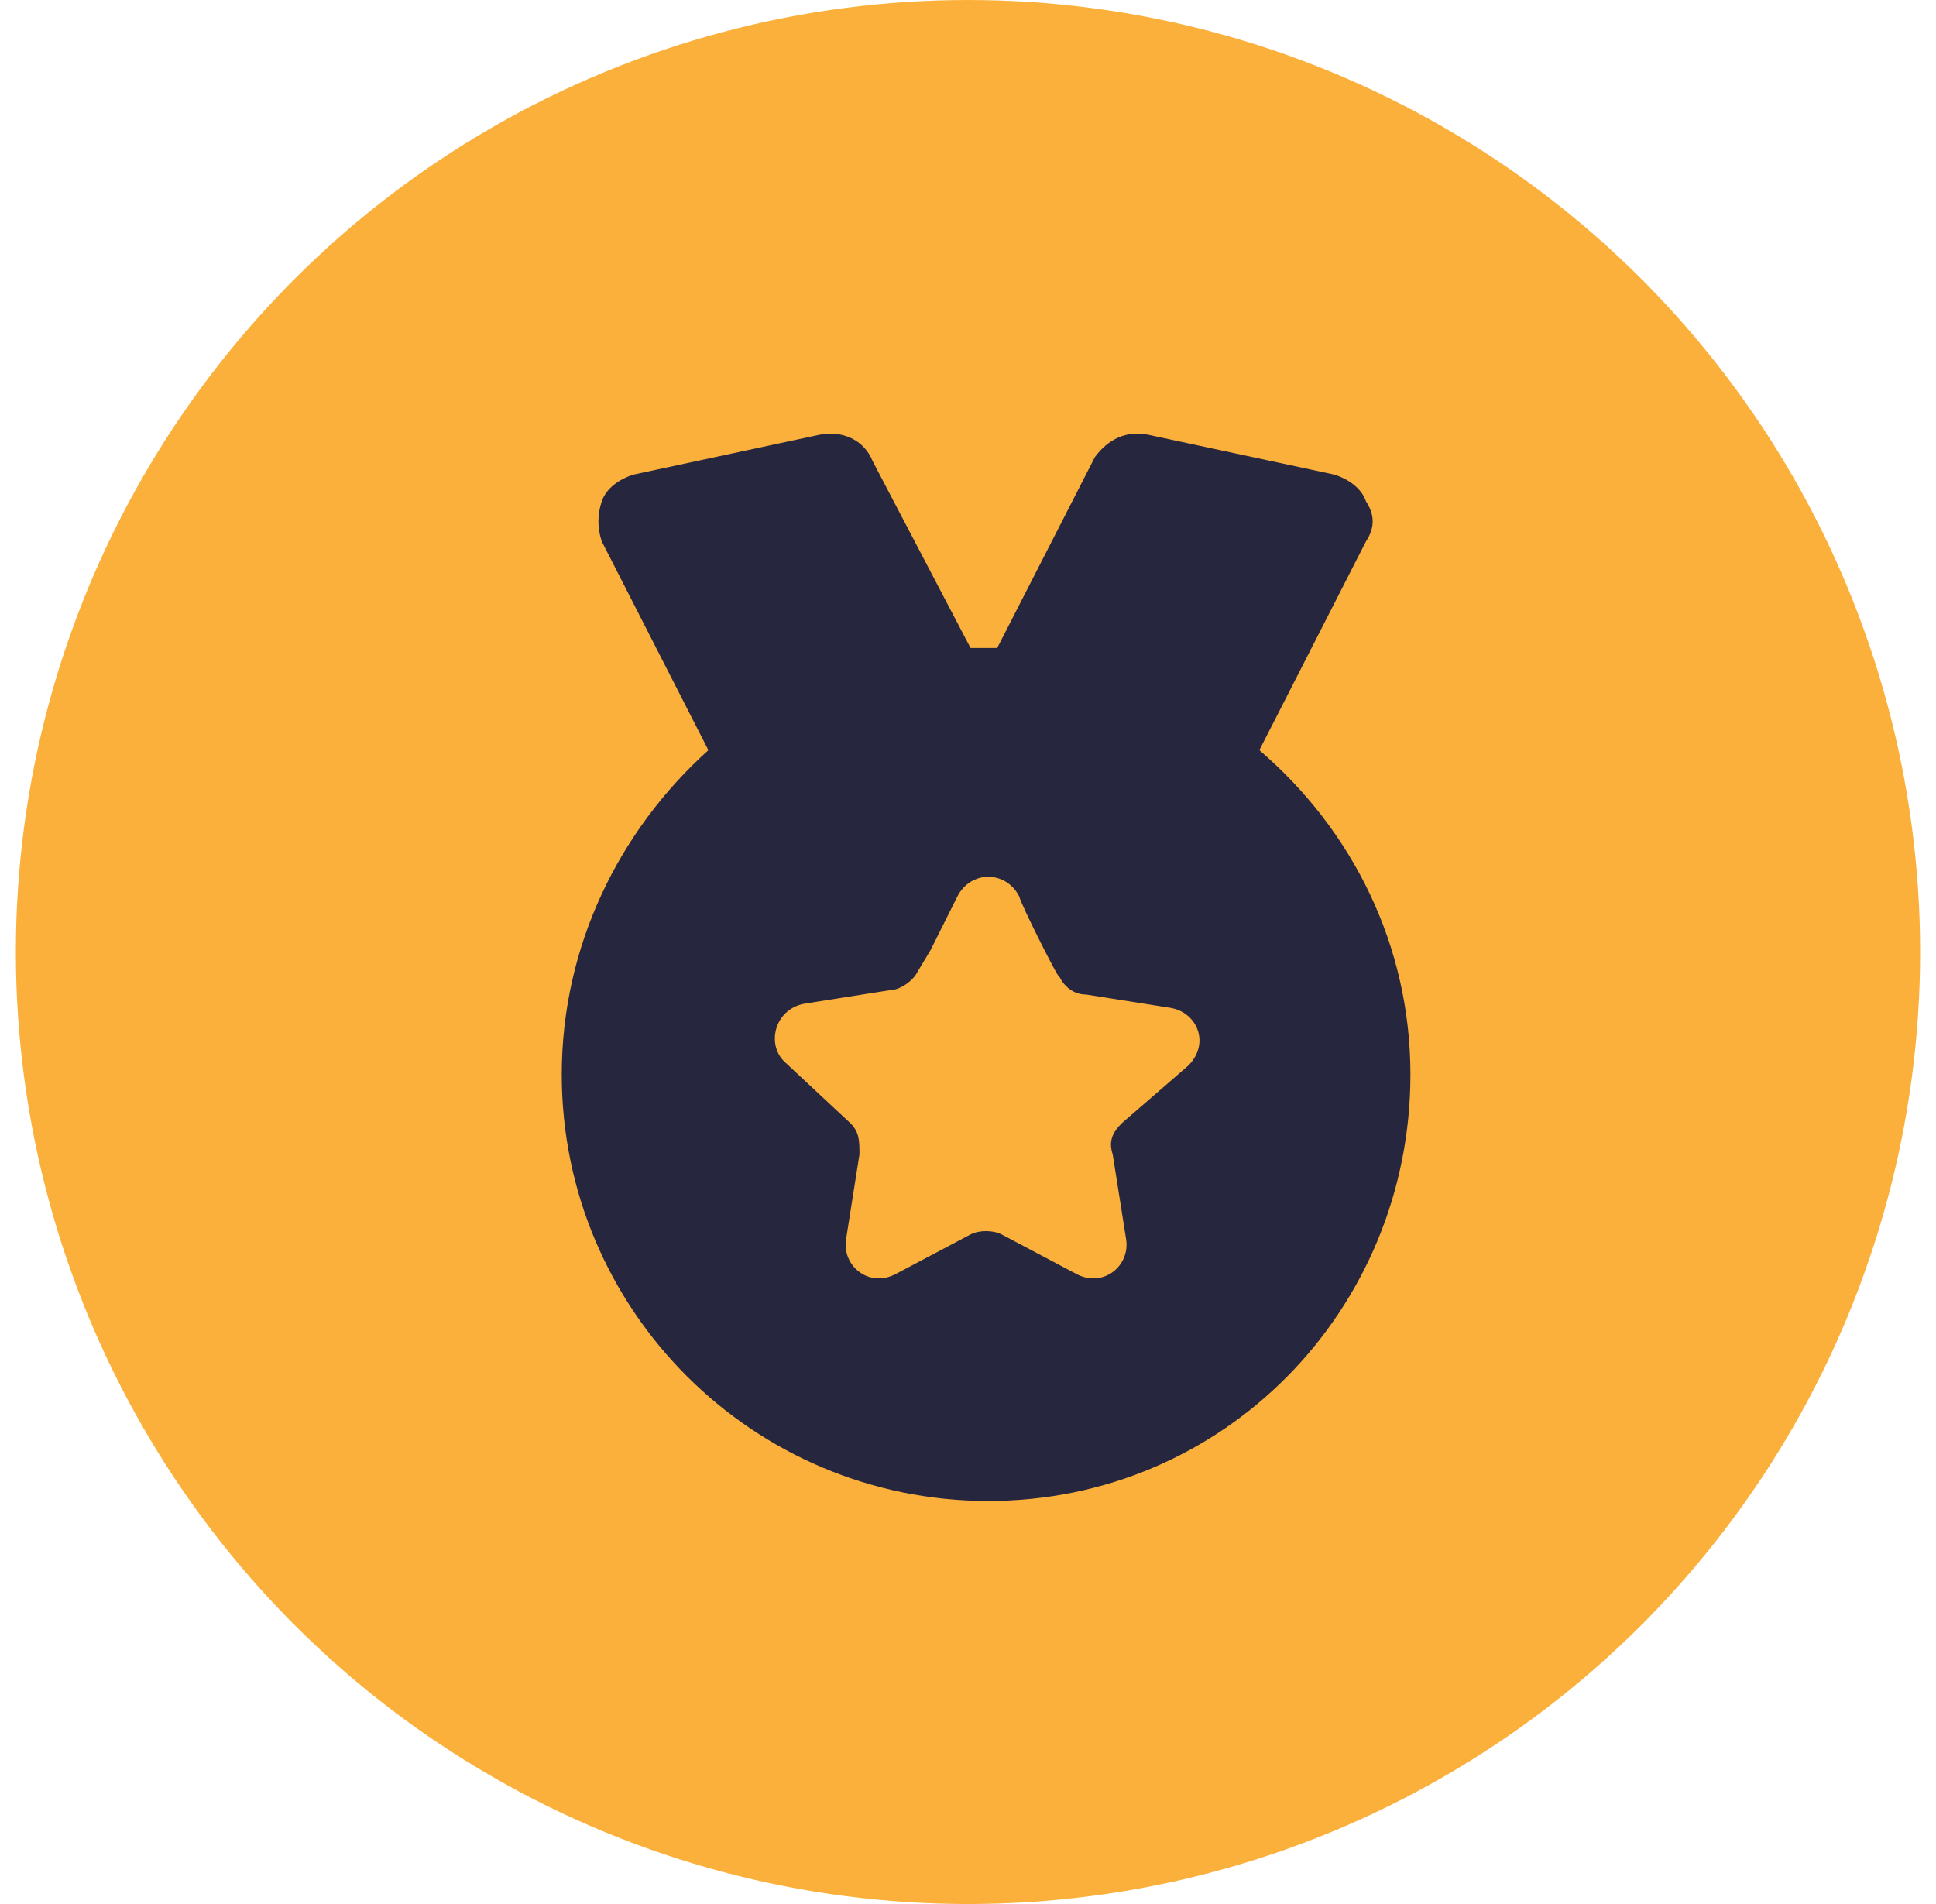
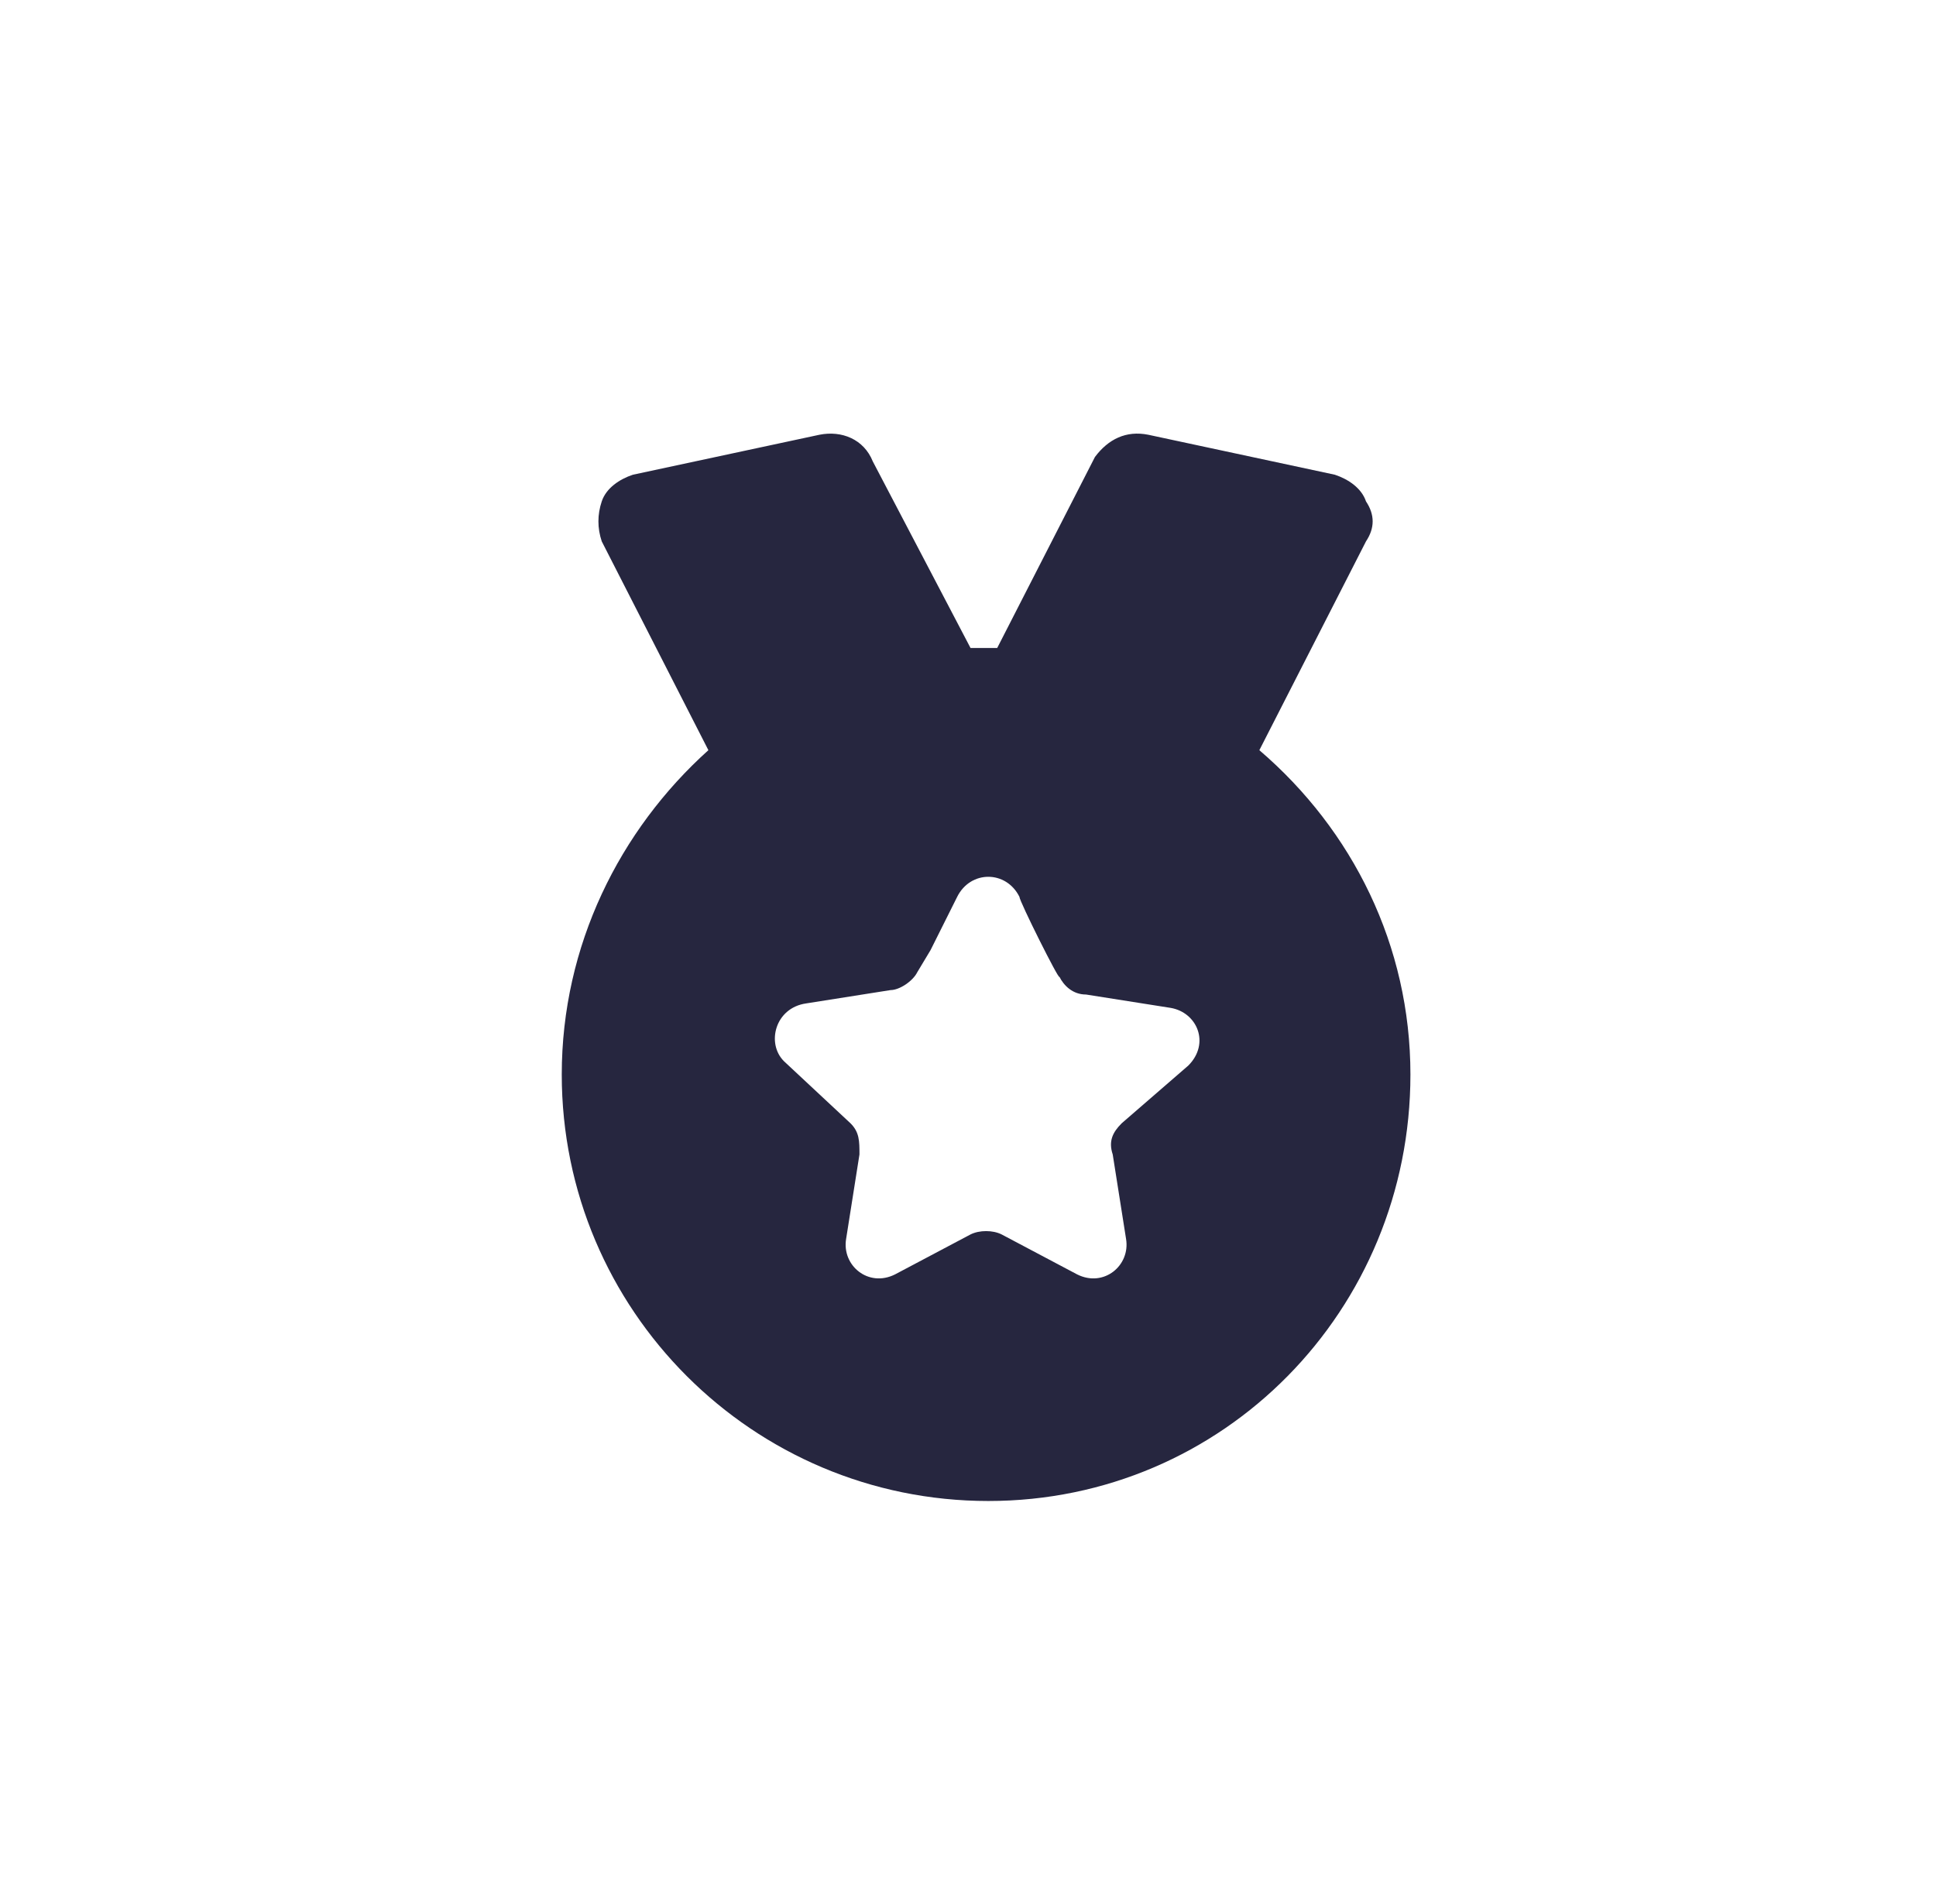
<svg xmlns="http://www.w3.org/2000/svg" width="61" height="60" viewBox="0 0 61 60" fill="none">
-   <circle cx="30.5" cy="30" r="30" fill="#FBB03B" />
  <path d="M17.7 33.86C17.7 41.28 23.72 47.3 31.14 47.3C38.56 47.3 44.44 41.28 44.44 33.86C44.44 29.8 42.62 26.16 39.68 23.64L43.04 17.06C43.32 16.64 43.32 16.22 43.04 15.8C42.9 15.38 42.48 15.1 42.06 14.96L36.18 13.7C35.48 13.56 34.92 13.84 34.5 14.4L31.42 20.42C31.28 20.42 31.14 20.42 31 20.42C30.86 20.42 30.72 20.42 30.58 20.42L27.5 14.54C27.22 13.84 26.52 13.56 25.82 13.7L19.94 14.96C19.52 15.1 19.1 15.38 18.96 15.8C18.82 16.22 18.82 16.64 18.96 17.06L22.32 23.64C19.52 26.16 17.7 29.8 17.7 33.86ZM25.4 31.62L28.06 31.2C28.34 31.2 28.76 30.92 28.9 30.64L29.32 29.94L30.16 28.26C30.58 27.42 31.7 27.42 32.12 28.26C32.12 28.4 33.38 30.92 33.38 30.78C33.52 31.06 33.8 31.34 34.22 31.34L36.88 31.76C37.72 31.9 38.14 32.88 37.44 33.58L35.34 35.4C35.06 35.68 34.92 35.96 35.06 36.38L35.48 39.04C35.62 39.88 34.78 40.58 33.94 40.16L31.56 38.9C31.28 38.76 30.86 38.76 30.58 38.9L28.2 40.16C27.36 40.58 26.52 39.88 26.66 39.04L27.08 36.38C27.08 35.96 27.08 35.68 26.8 35.4L24.7 33.44C24.14 32.88 24.42 31.76 25.4 31.62Z" fill="#26263F" />
</svg>